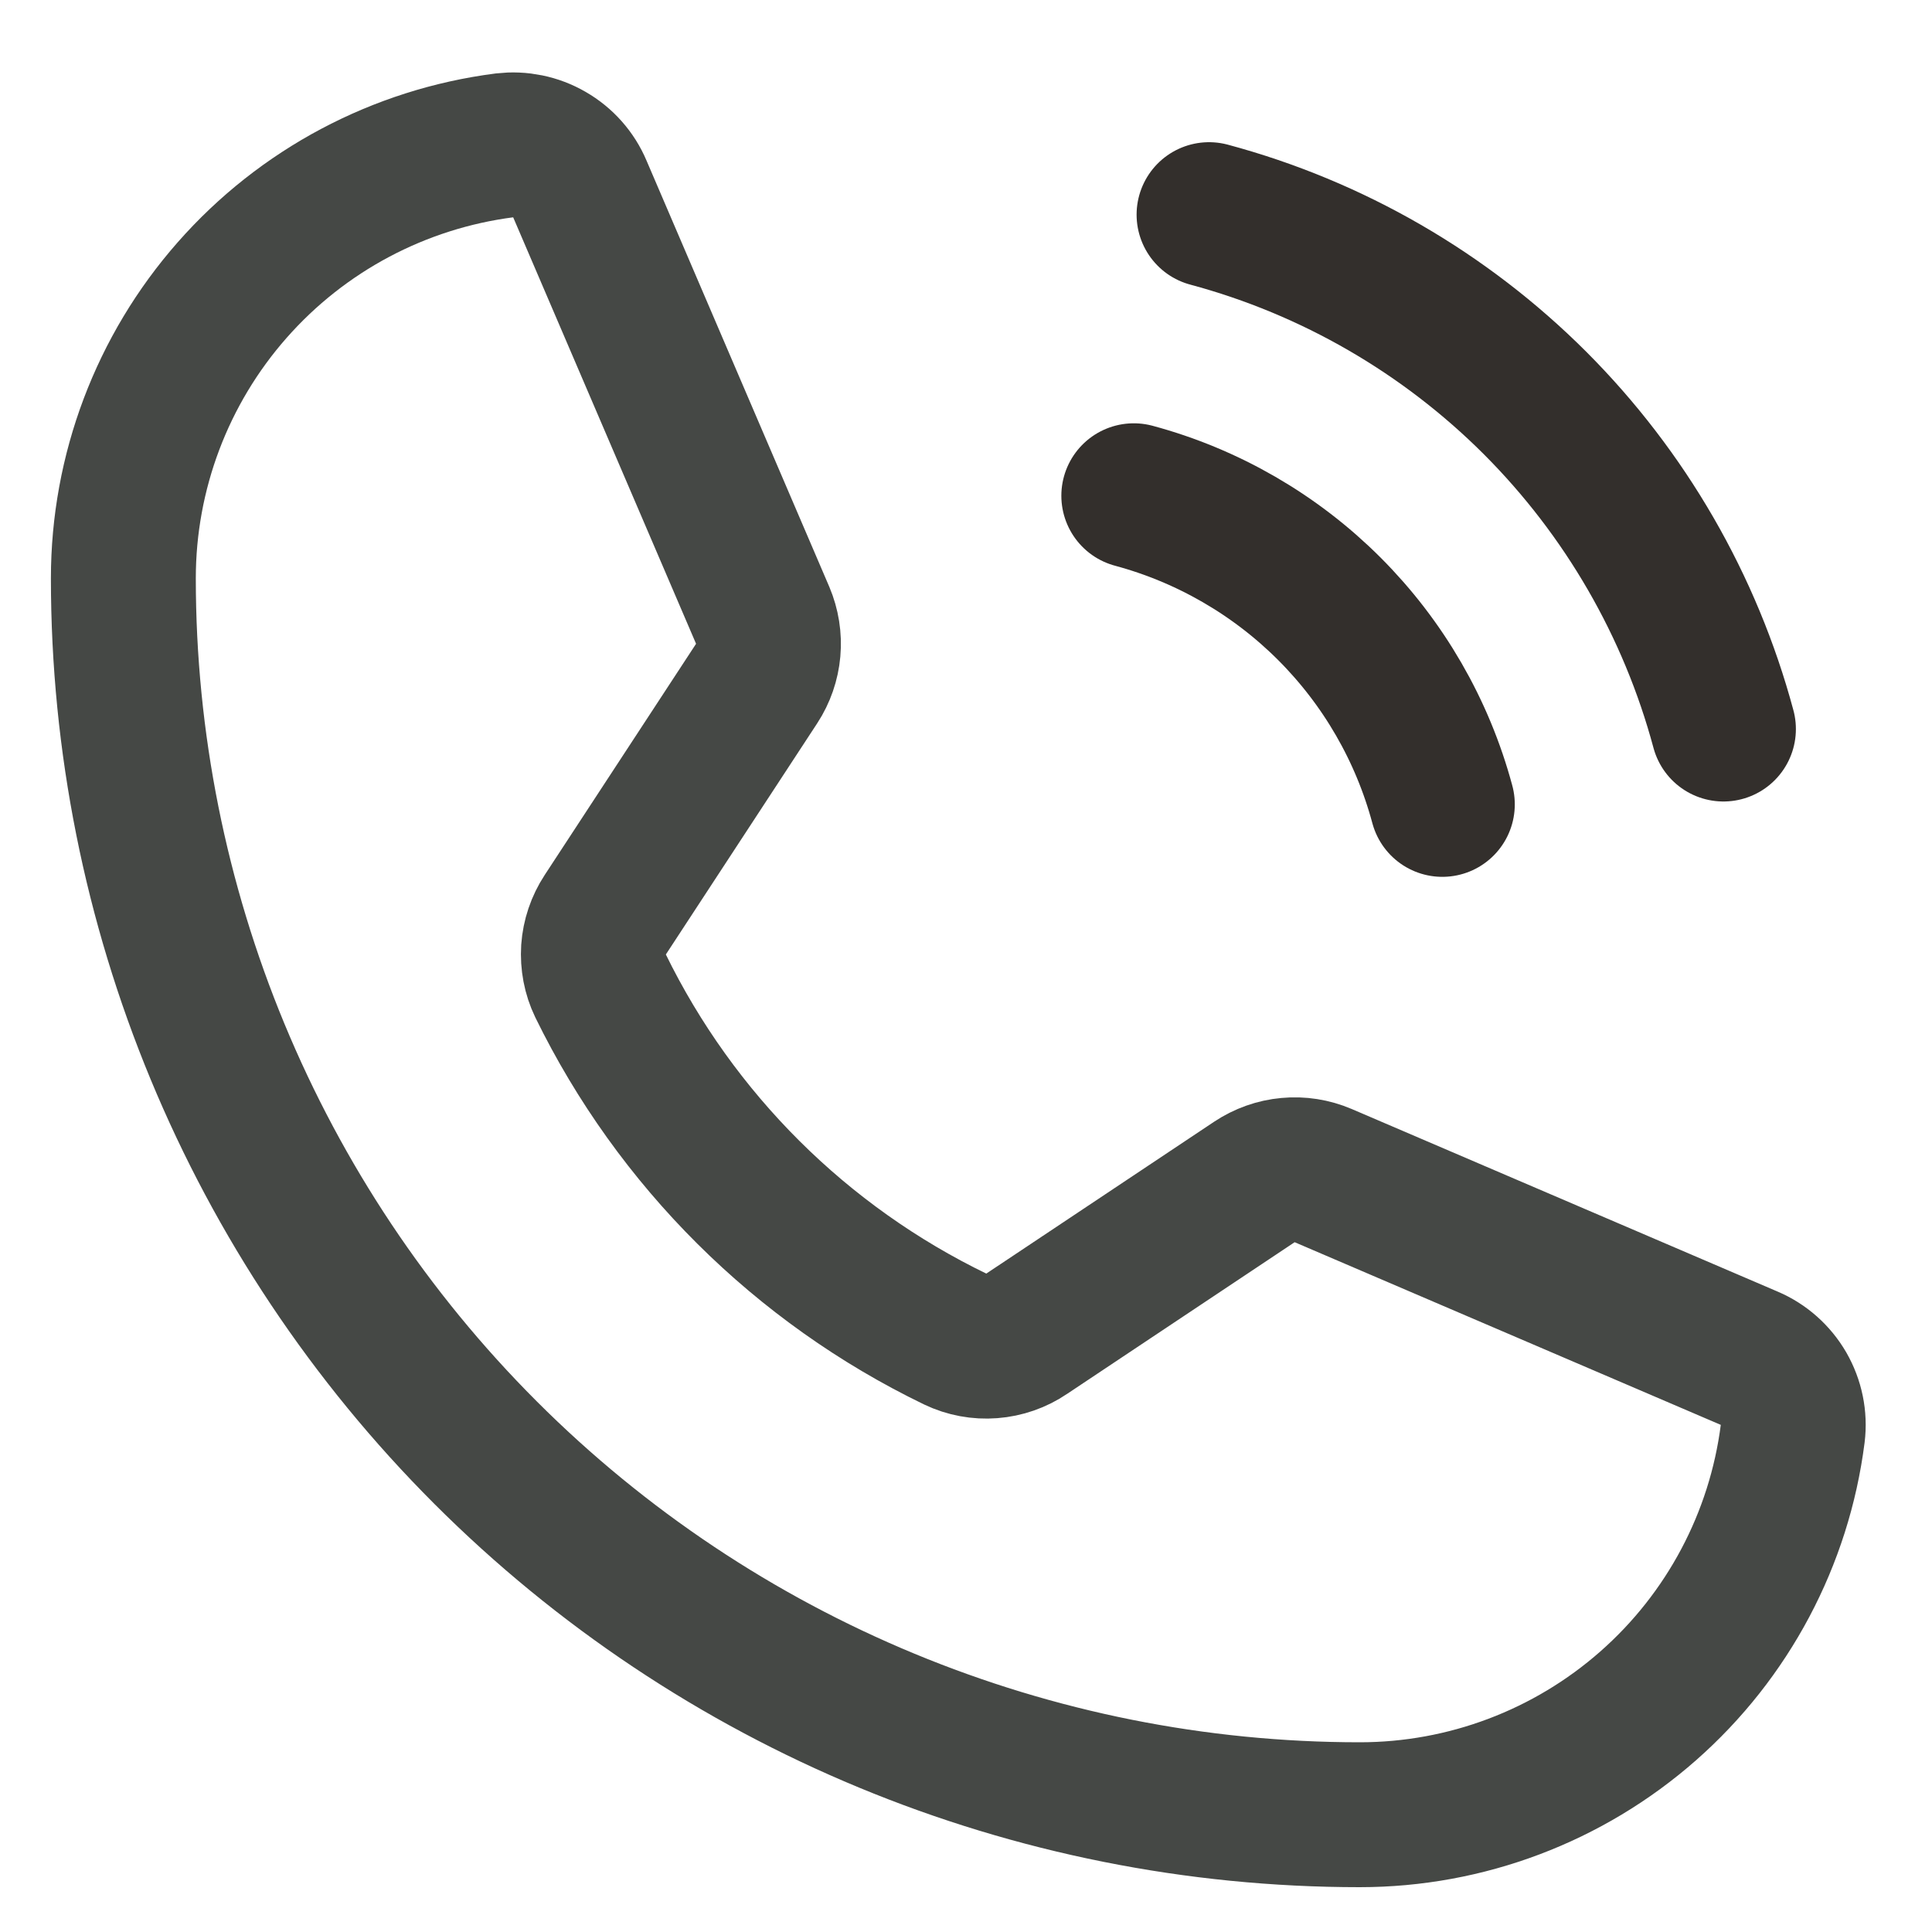
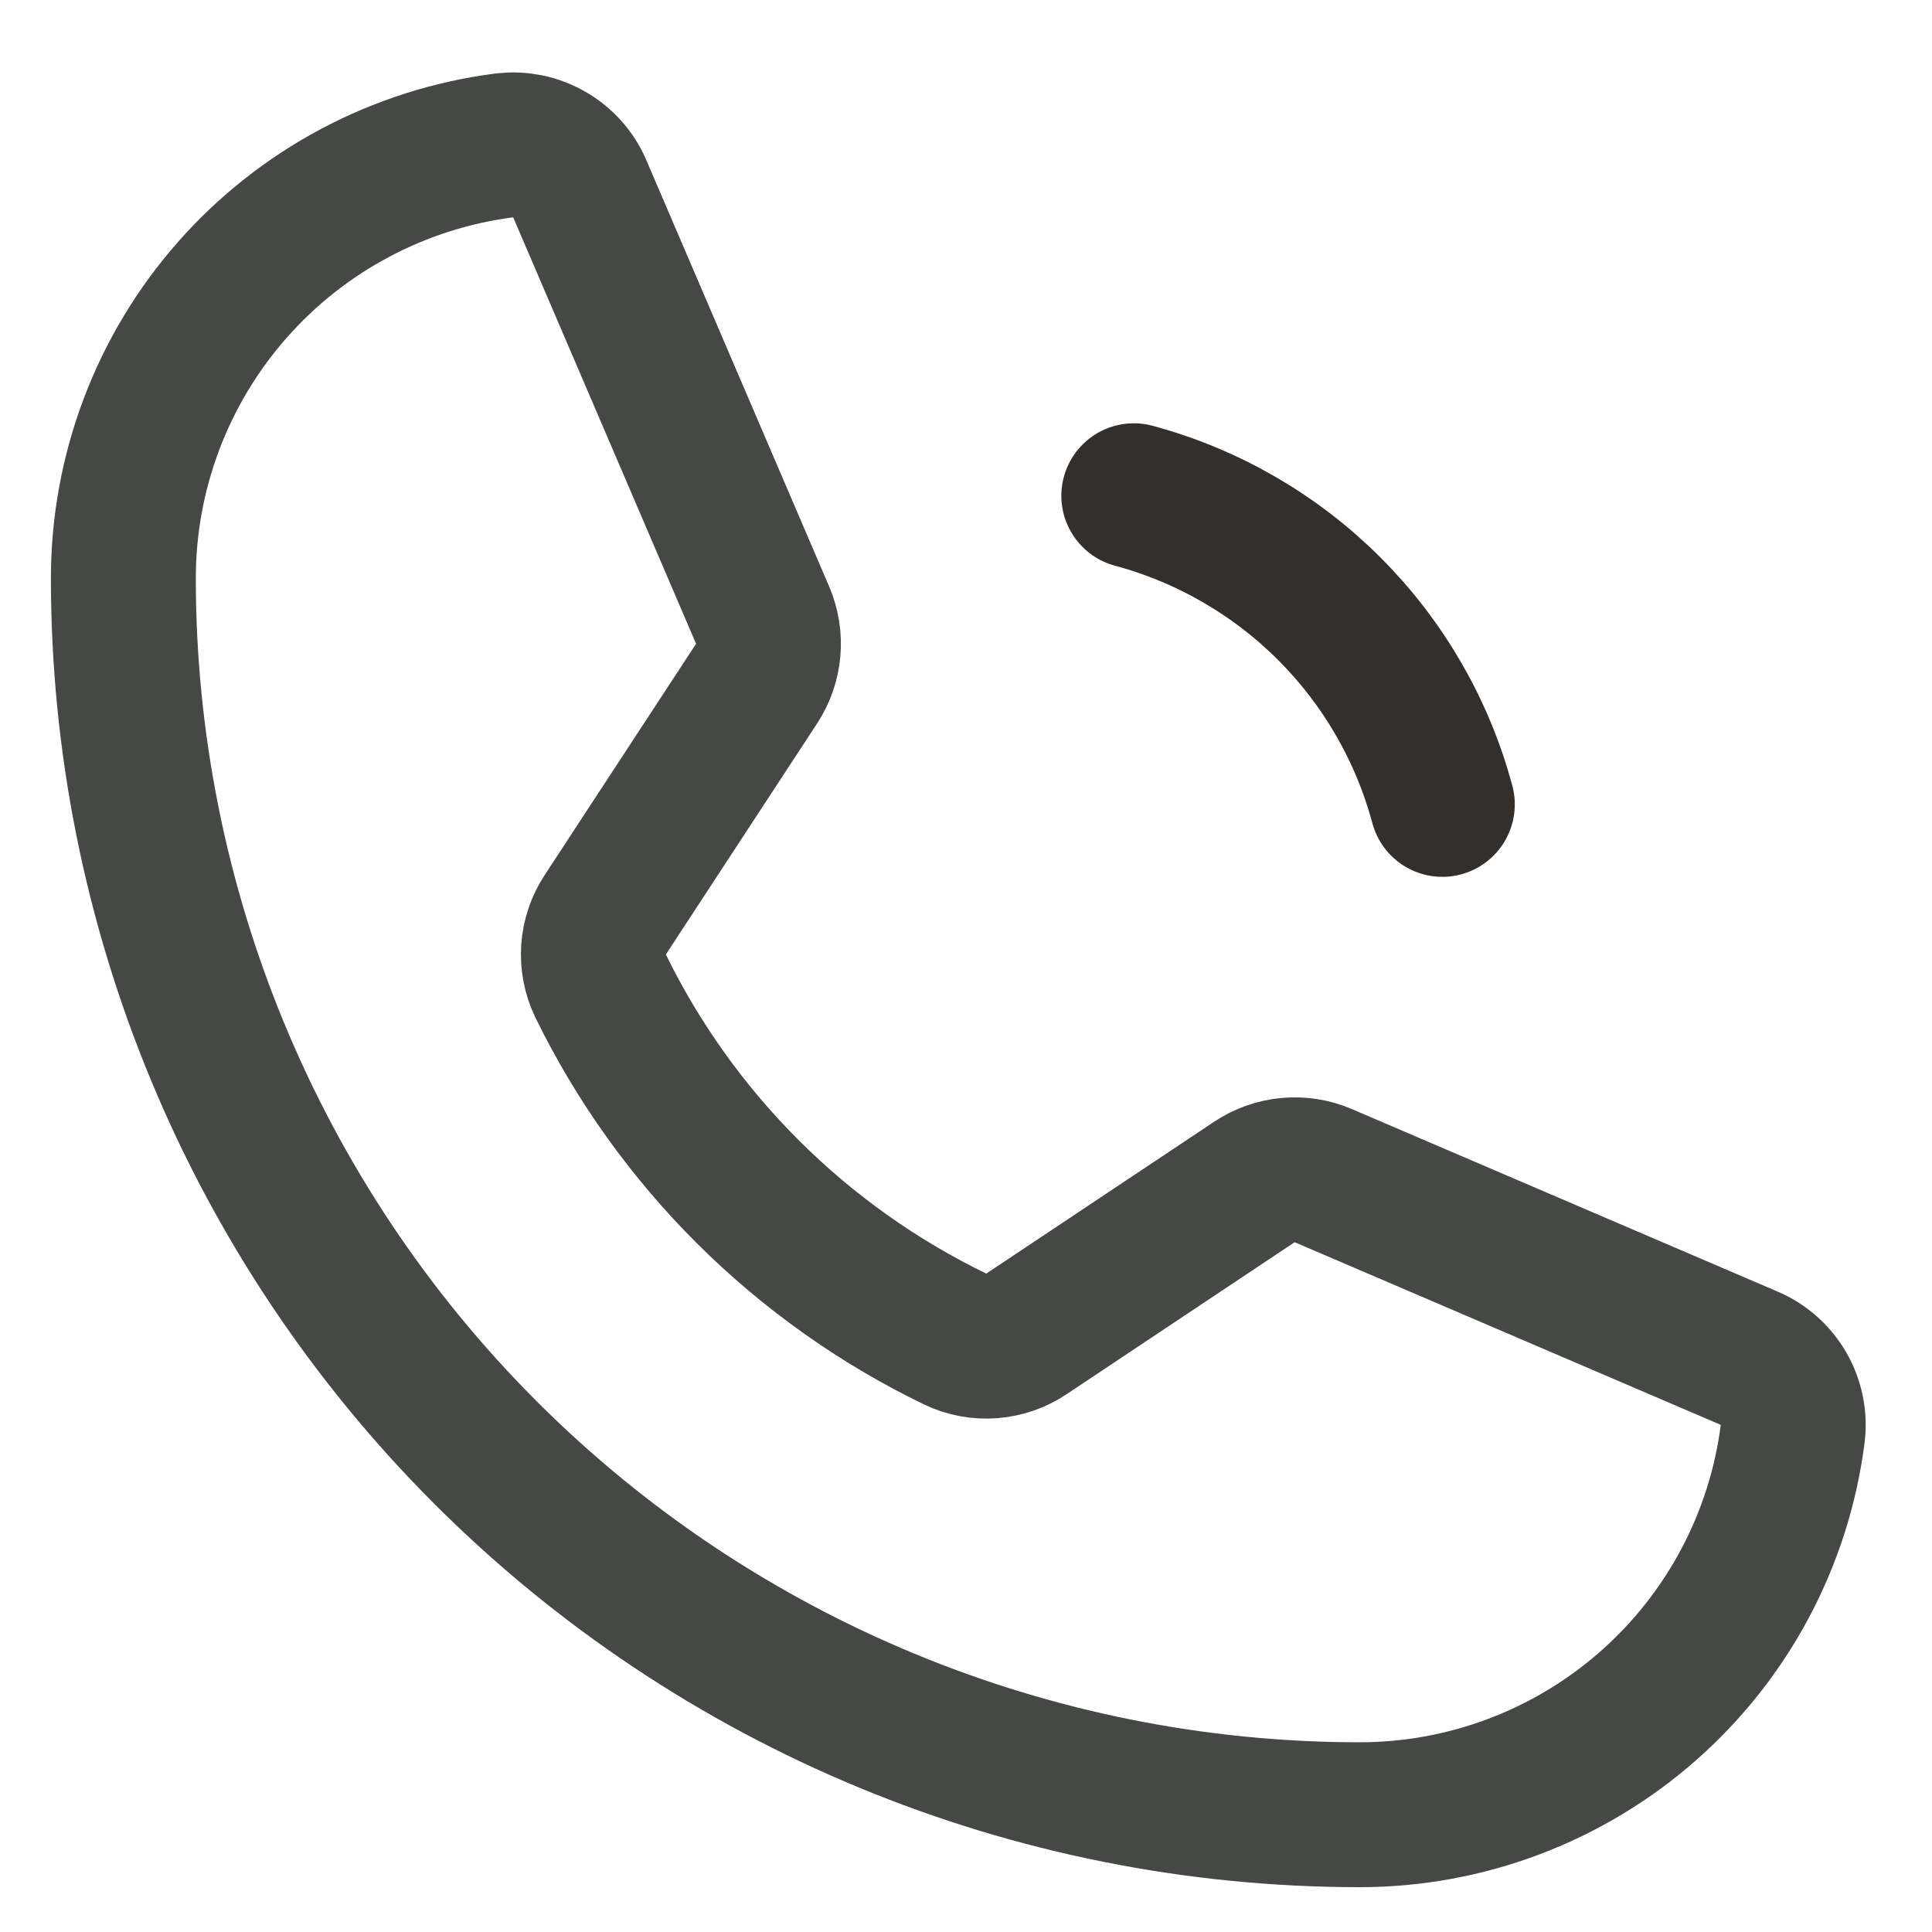
<svg xmlns="http://www.w3.org/2000/svg" width="20" height="20" viewBox="0 0 20 20" fill="none">
-   <path d="M12.516 2.222C13.793 2.565 14.956 3.238 15.891 4.172C16.825 5.107 17.498 6.271 17.841 7.547" stroke="#332F2C" stroke-width="1.5" stroke-linecap="round" stroke-linejoin="round" />
  <path d="M11.737 5.132C12.502 5.338 13.201 5.742 13.761 6.302C14.322 6.863 14.725 7.561 14.931 8.327" stroke="#332F2C" stroke-width="1.5" stroke-linecap="round" stroke-linejoin="round" />
  <path d="M6.216 10.204C6.997 11.801 8.291 13.089 9.891 13.863C10.008 13.919 10.138 13.943 10.267 13.933C10.396 13.923 10.521 13.88 10.628 13.807L12.985 12.236C13.089 12.167 13.209 12.124 13.333 12.113C13.458 12.101 13.583 12.121 13.698 12.17L18.107 14.06C18.256 14.123 18.381 14.234 18.463 14.375C18.544 14.516 18.578 14.679 18.558 14.841C18.419 15.931 17.887 16.933 17.062 17.659C16.237 18.385 15.176 18.786 14.076 18.786C10.682 18.786 7.426 17.437 5.026 15.037C2.626 12.637 1.277 9.381 1.277 5.987C1.277 4.888 1.678 3.826 2.404 3.002C3.13 2.177 4.132 1.645 5.222 1.505C5.384 1.486 5.547 1.519 5.688 1.601C5.829 1.682 5.94 1.807 6.003 1.957L7.895 6.369C7.943 6.483 7.963 6.607 7.952 6.731C7.941 6.854 7.9 6.973 7.832 7.077L6.266 9.469C6.195 9.577 6.153 9.702 6.144 9.83C6.136 9.959 6.16 10.088 6.216 10.204V10.204Z" stroke="#454845" stroke-width="1.5" stroke-linecap="round" stroke-linejoin="round" />
</svg>